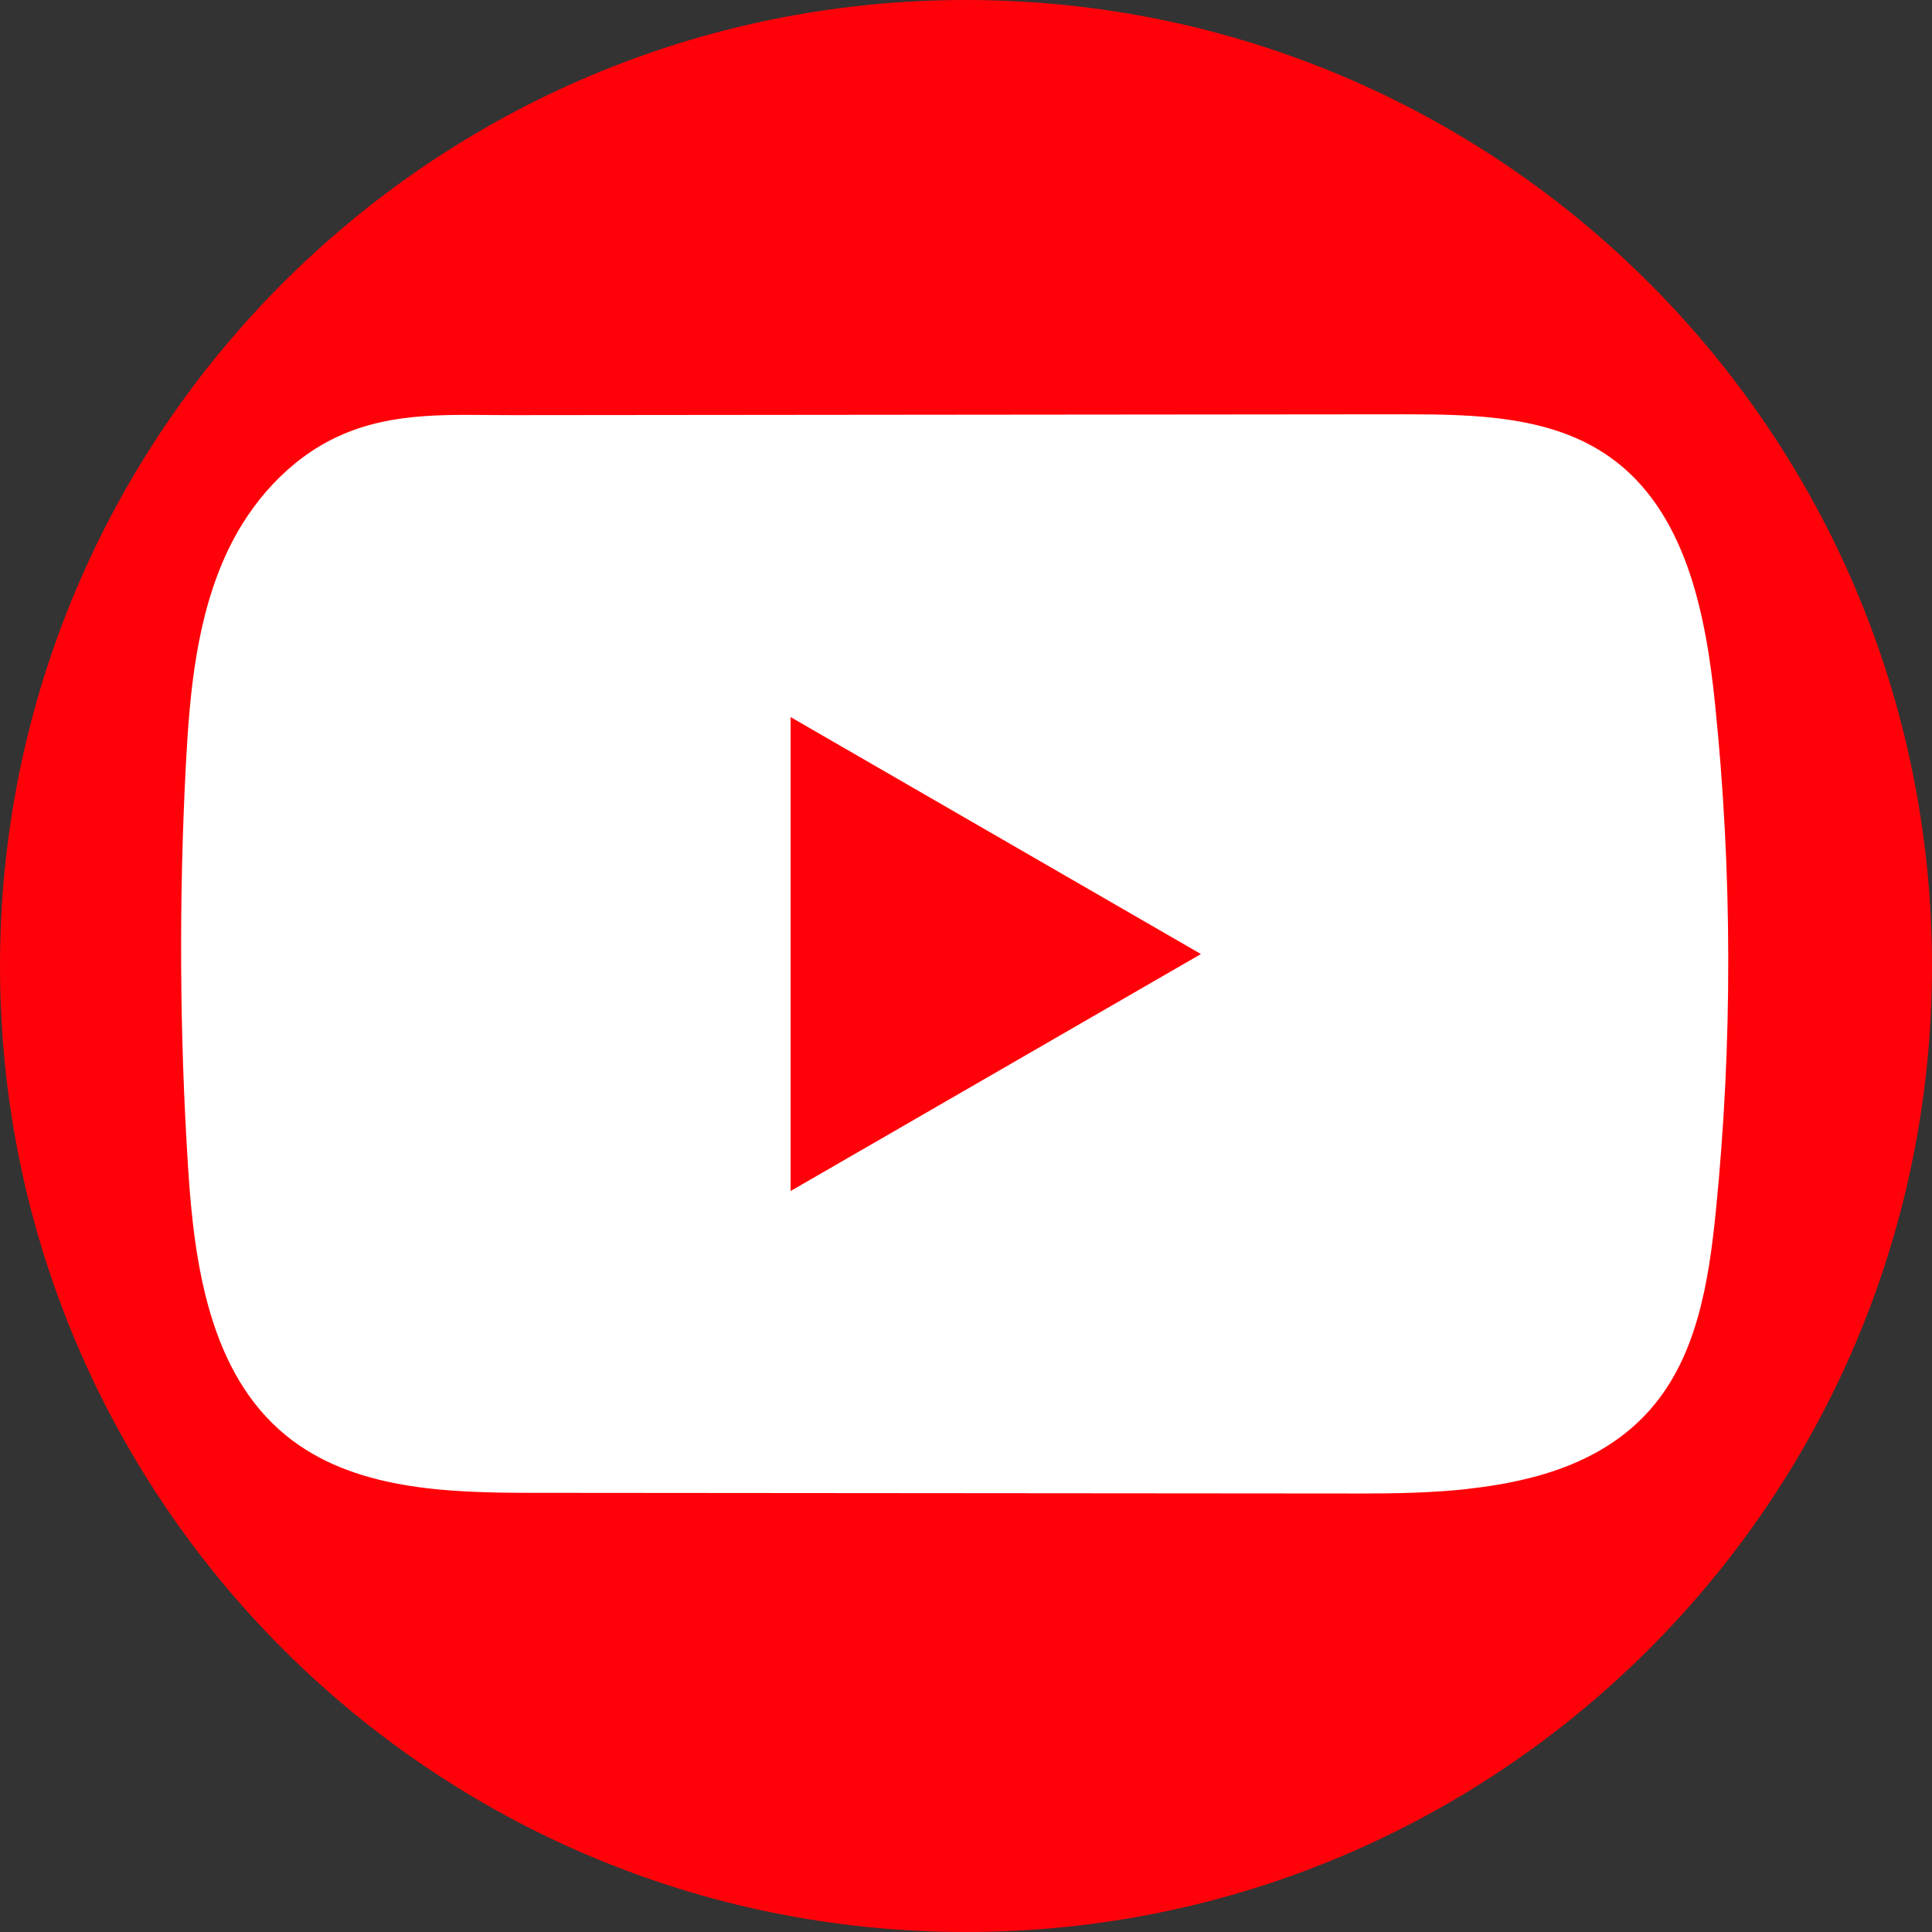
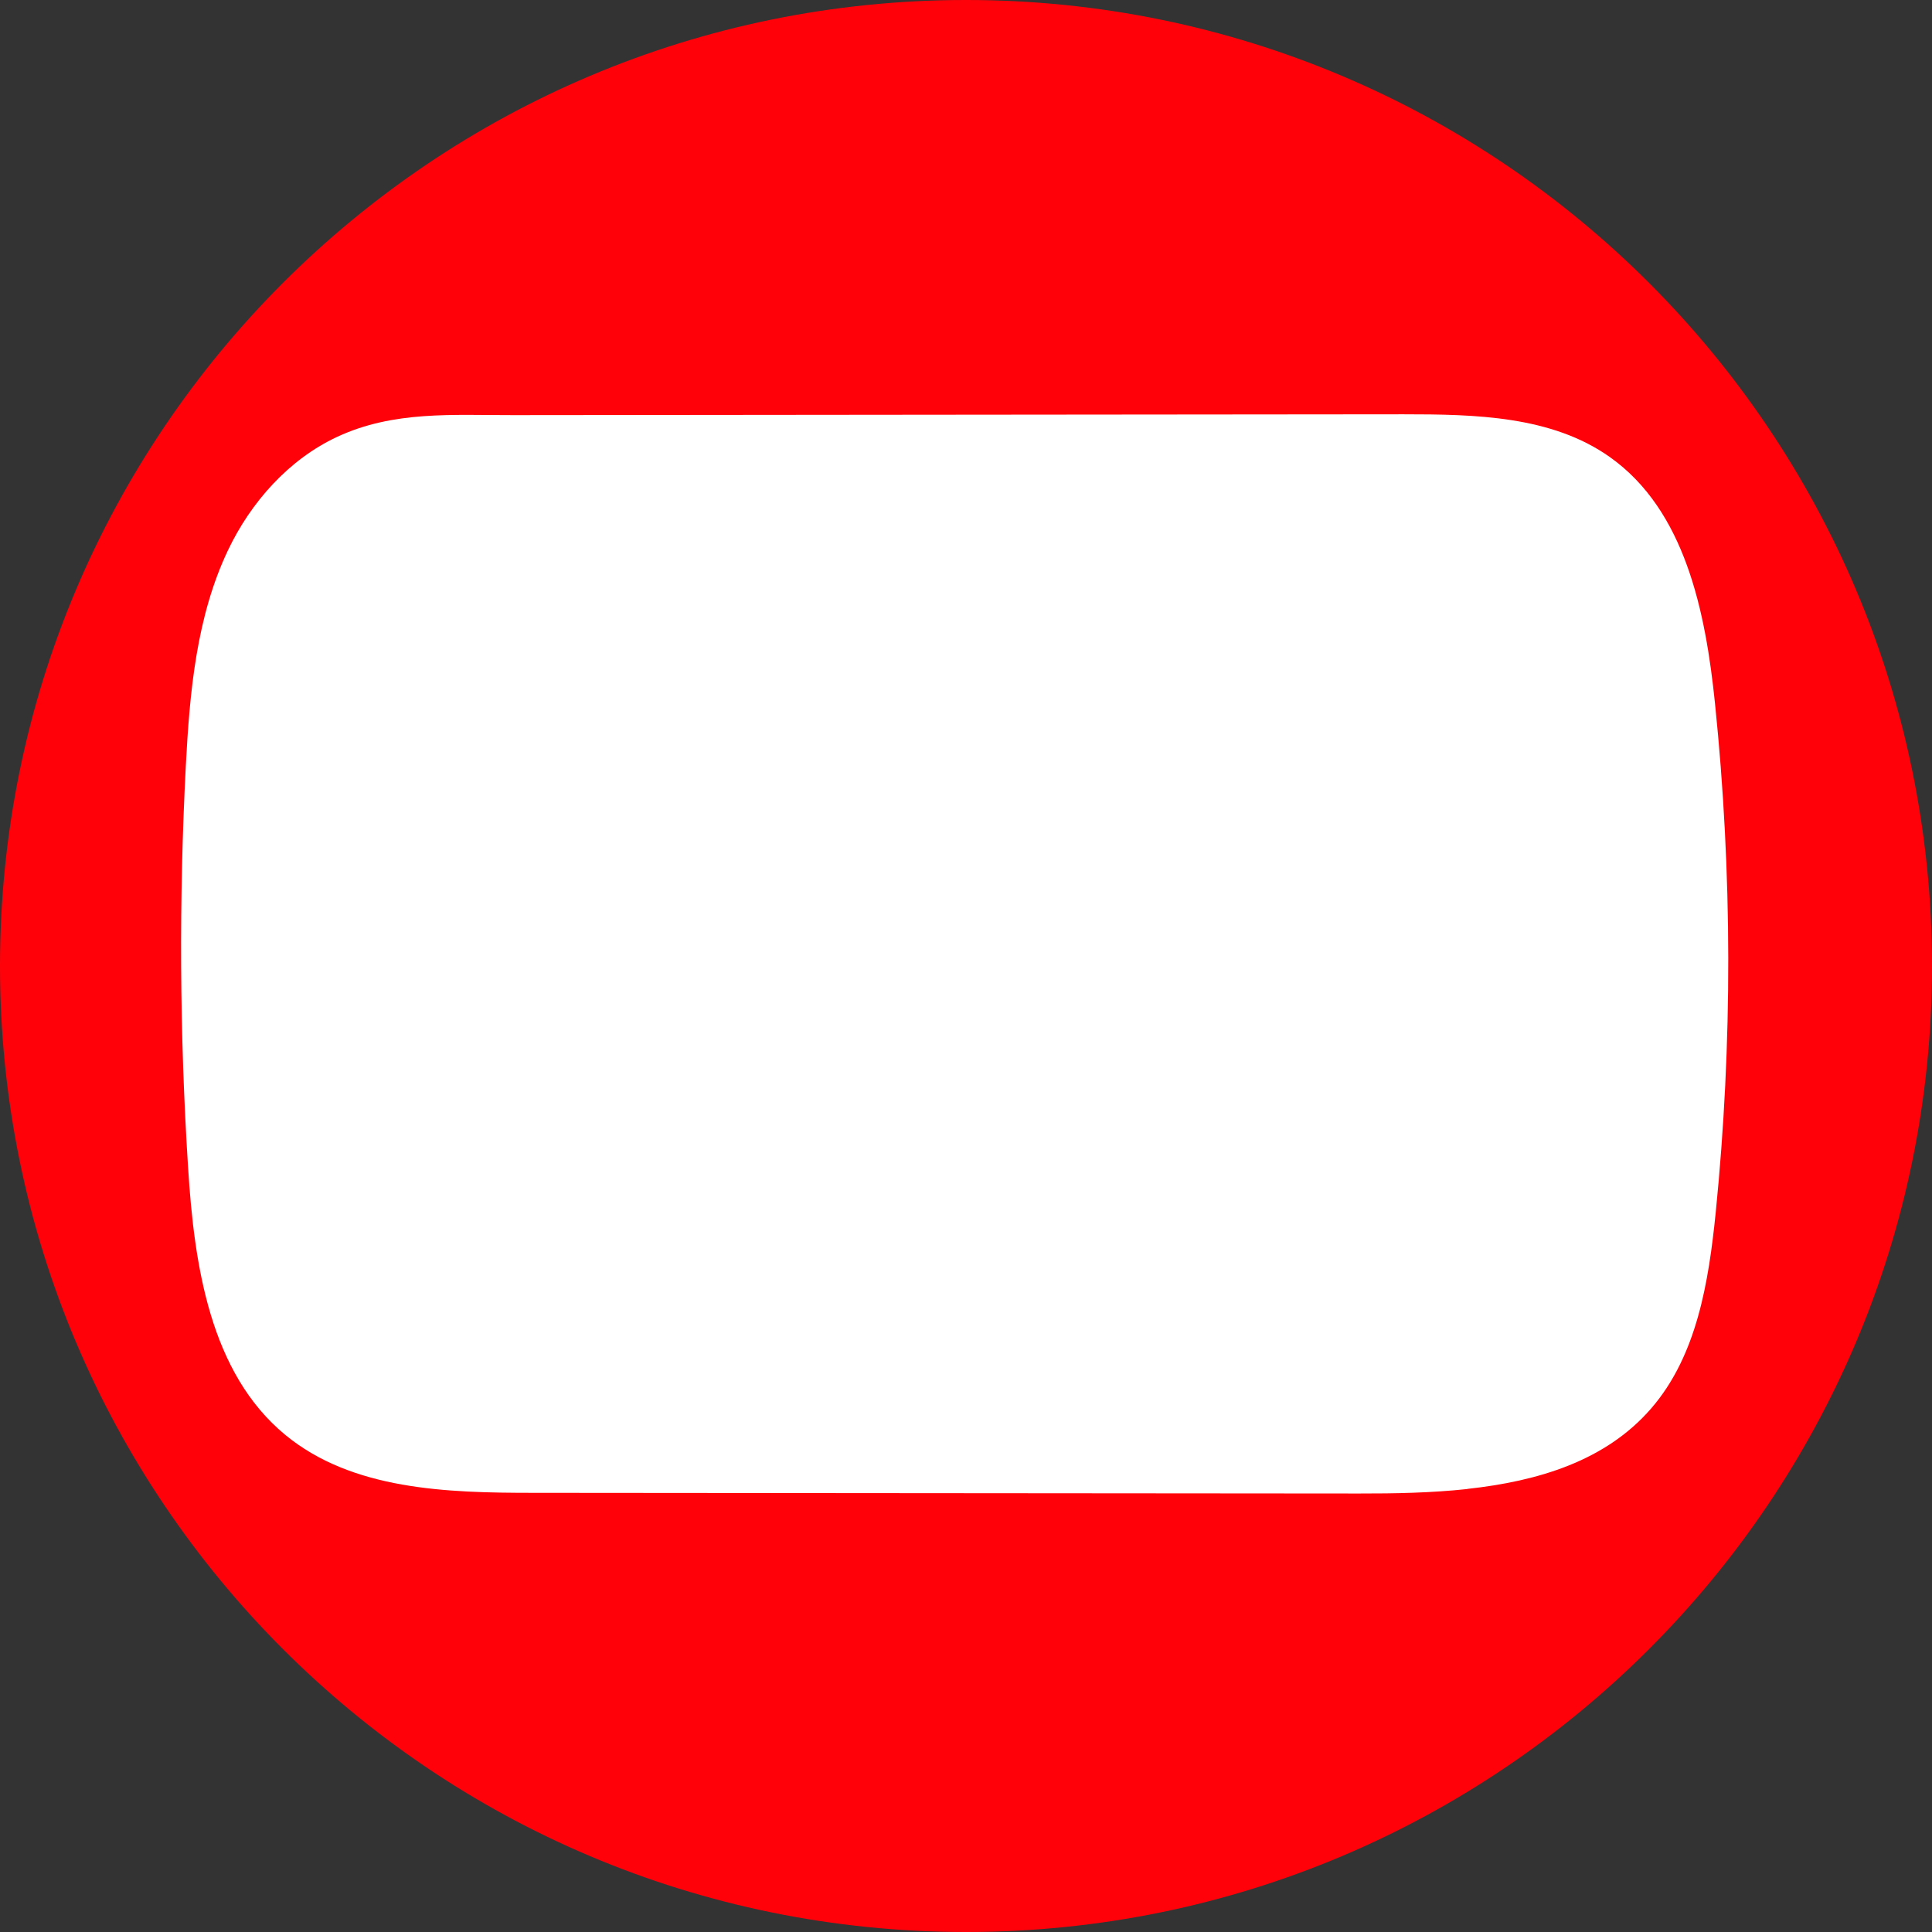
<svg xmlns="http://www.w3.org/2000/svg" fill="none" height="100%" overflow="visible" preserveAspectRatio="none" style="display: block;" viewBox="0 0 32 32" width="100%">
  <rect x="0" y="0" width="32" height="32" fill="#333333" stroke="none" />
  <g id="Group">
    <path d="M32 16C32 7.163 24.837 0 16 0C7.163 0 0 7.163 0 16C0 24.837 7.163 32 16 32C24.837 32 32 24.837 32 16Z" fill="#FF0209" id="Vector" />
    <g id="Group_2">
      <path d="M24.303 24.663C23.707 24.727 23.097 24.738 22.512 24.737C17.952 24.733 13.391 24.729 8.832 24.726C7.397 24.726 5.834 24.679 4.726 23.767C3.476 22.737 3.216 20.95 3.115 19.333C2.974 17.118 2.963 14.895 3.078 12.678C3.142 11.461 3.253 10.214 3.777 9.112C4.154 8.32 4.782 7.609 5.586 7.235C6.52 6.8 7.498 6.878 8.505 6.876C10.914 6.874 13.322 6.872 15.731 6.869C18.235 6.867 20.741 6.865 23.246 6.862C24.429 6.862 25.7 6.886 26.665 7.571C27.912 8.454 28.25 10.134 28.406 11.653C28.694 14.452 28.699 17.281 28.418 20.08C28.301 21.234 28.107 22.454 27.347 23.33C26.593 24.199 25.476 24.533 24.304 24.661L24.303 24.663Z" fill="white" id="Vector_2" />
-       <path d="M19.891 15.802L13.095 11.877V19.727L19.891 15.802Z" fill="#FF0209" id="Vector_3" />
    </g>
  </g>
</svg>